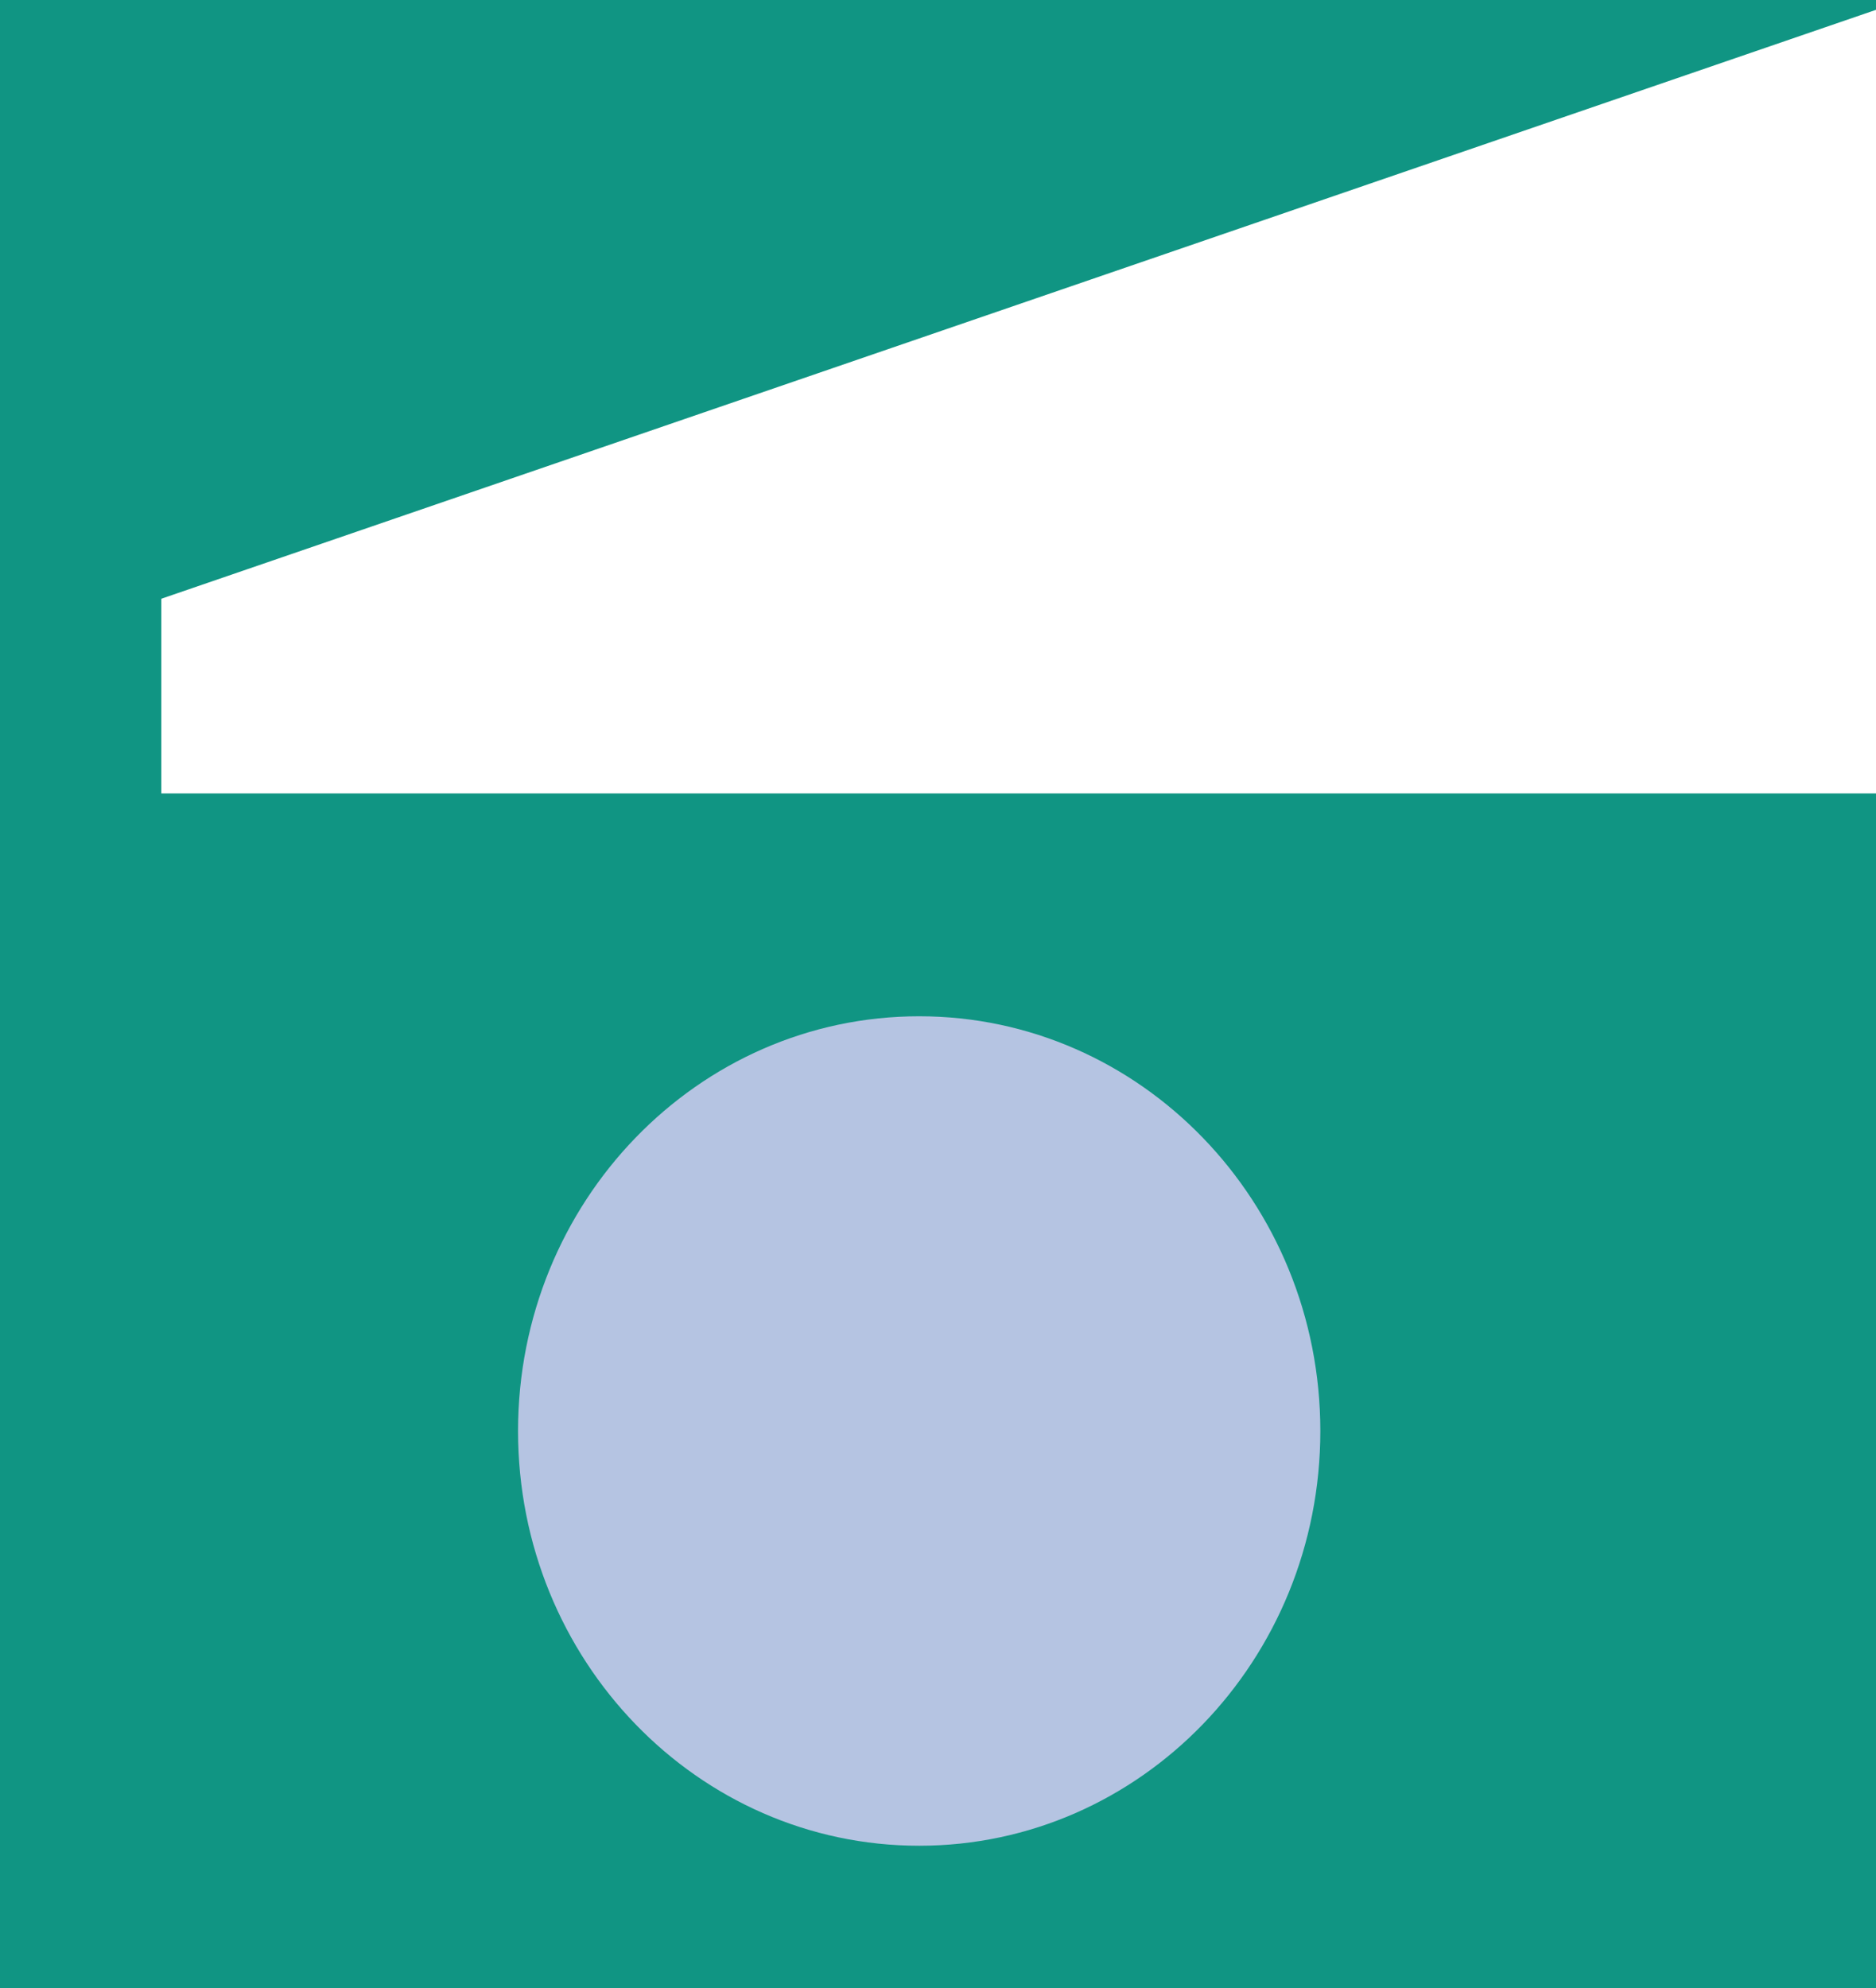
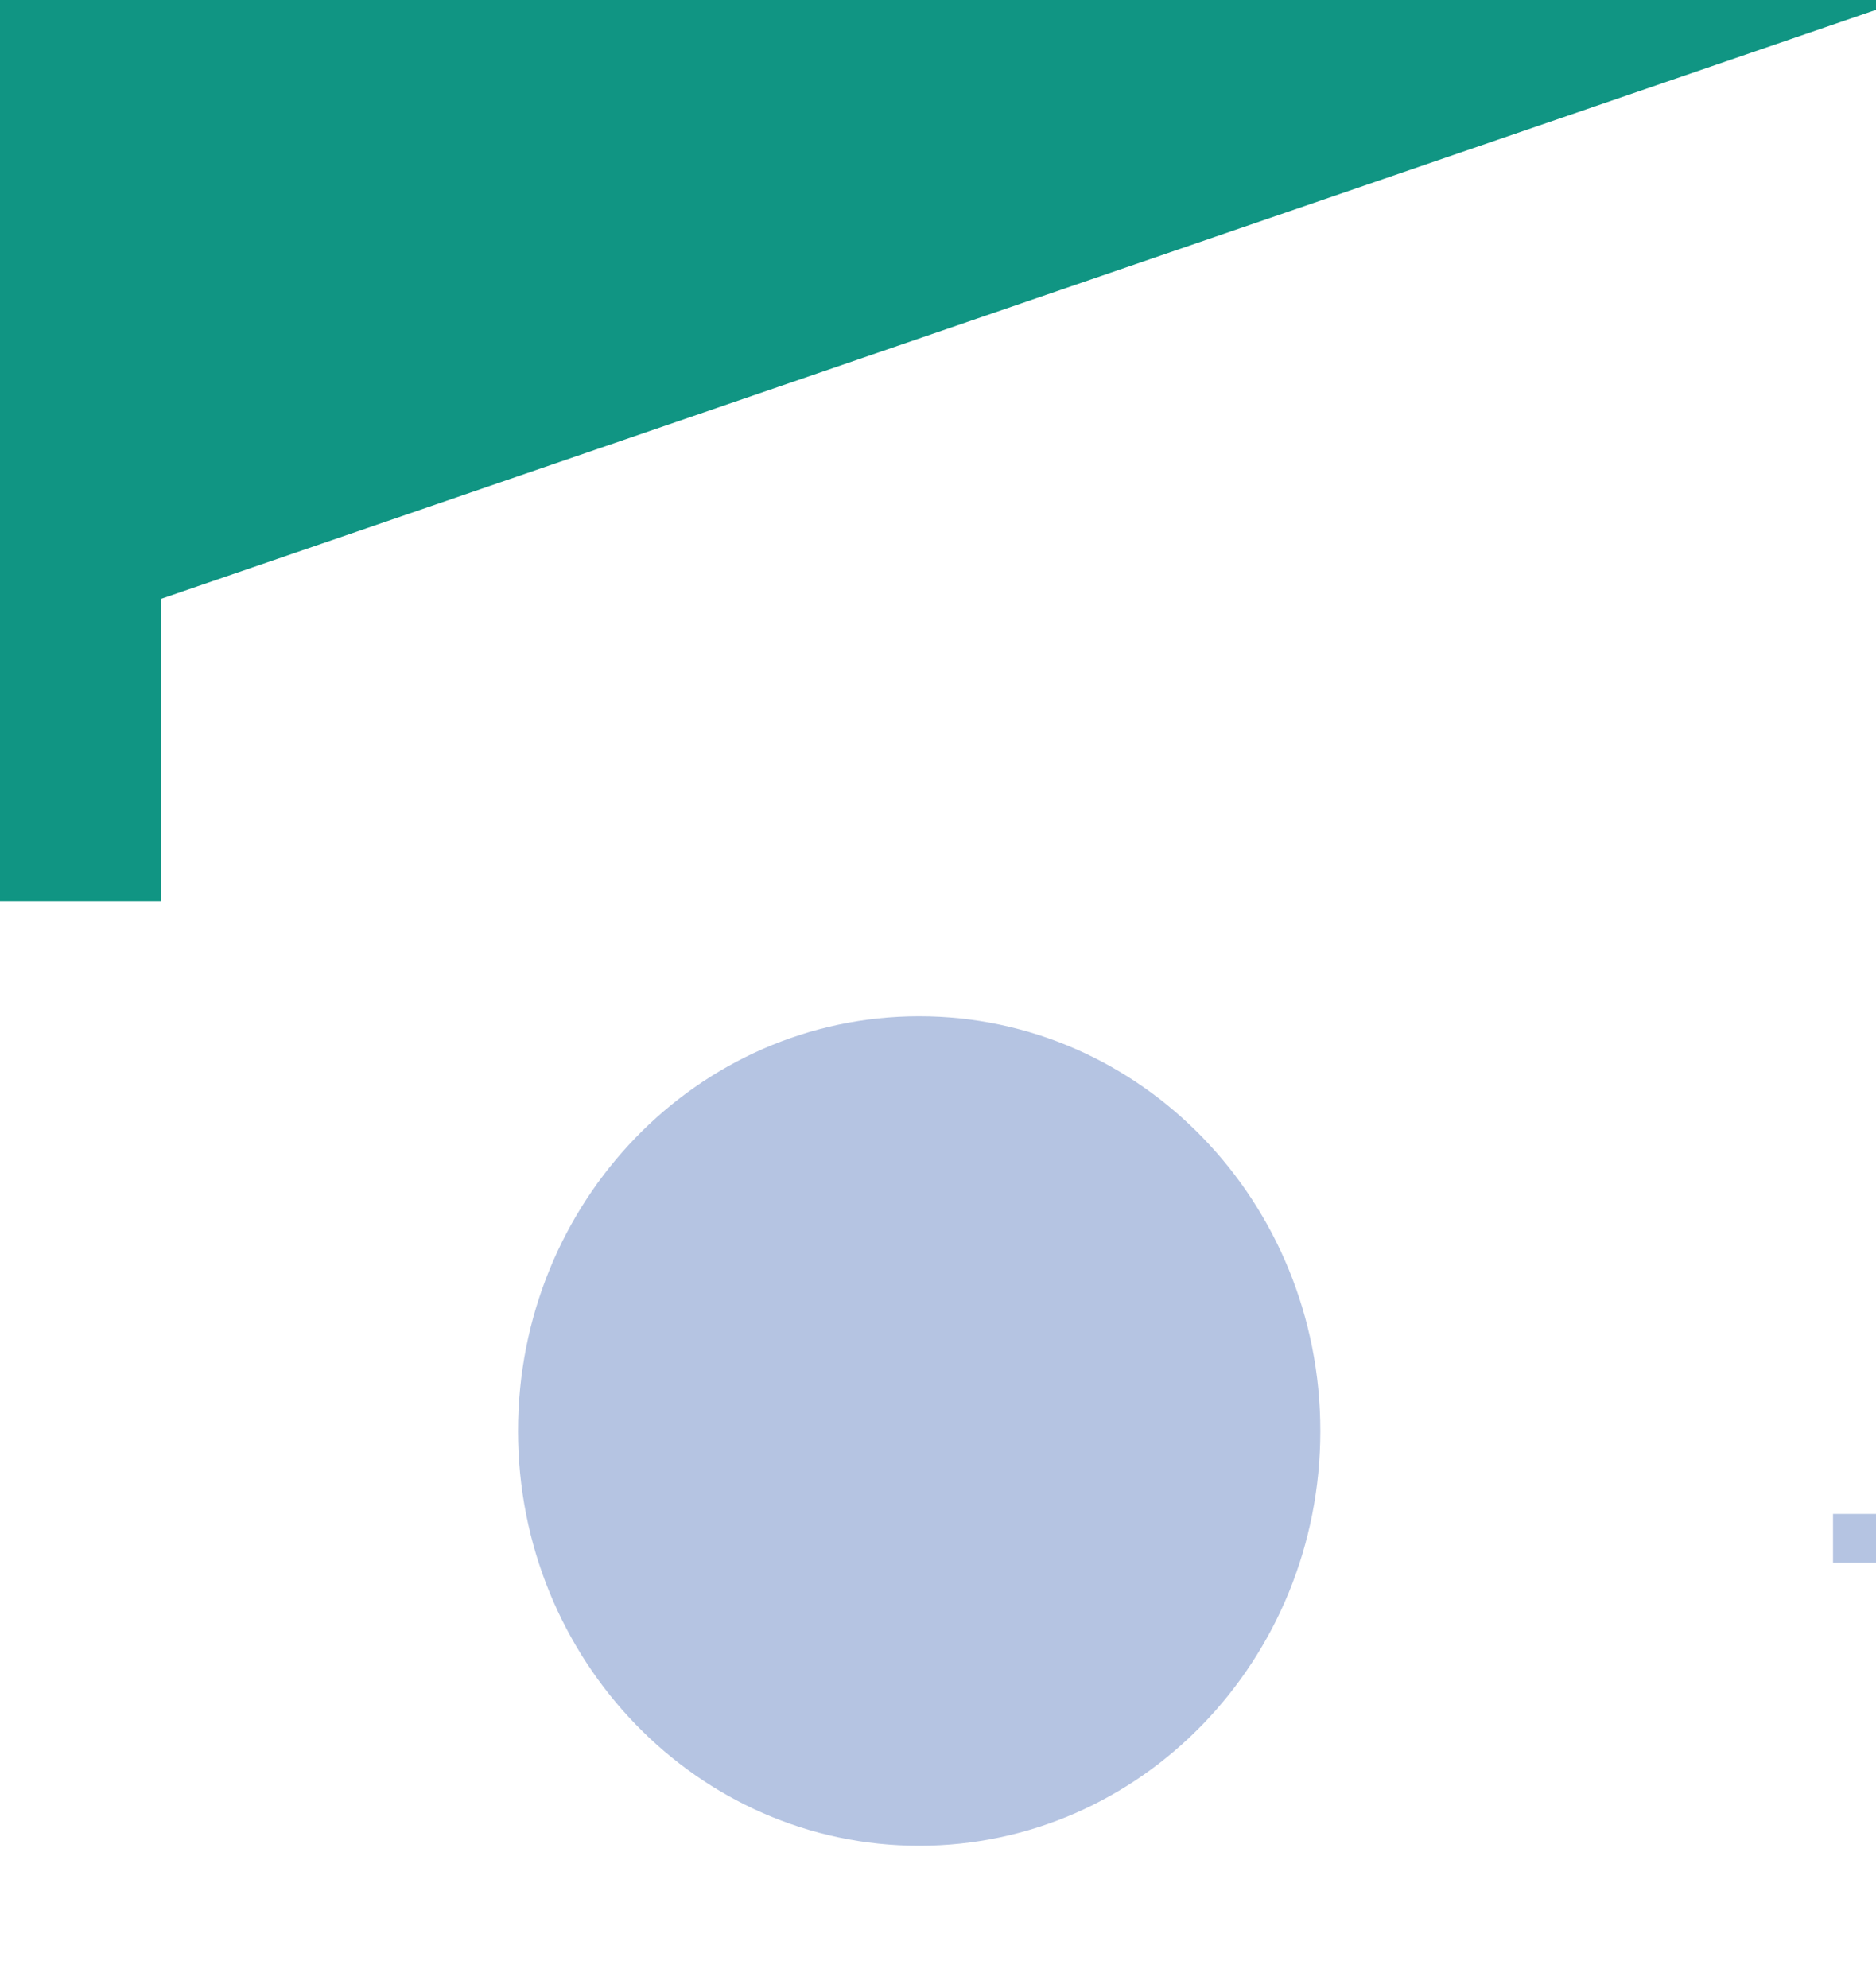
<svg xmlns="http://www.w3.org/2000/svg" version="1.1" id="圖層_1" x="0px" y="0px" width="534.996px" height="566.93px" viewBox="0 0 534.996 566.93" enable-background="new 0 0 534.996 566.93" xml:space="preserve">
  <g>
    <g>
      <g>
        <path fill="#B5C4E2" d="M522.736,445.552h20.017v-13.85h-20.017V445.552z" />
        <path fill="#109583" d="M-1.667,0h544.829L-1.667,187.103V0z" />
-         <path fill="#109583" d="M-1.667,587.965h544.829V226.244H-1.667V587.965z" />
        <path fill="#B5C4E2" d="M262.131,289.792c-63.18,0-114.397,52.945-114.397,118.262c0,65.313,51.218,118.263,114.397,118.263     c63.181,0,114.399-52.947,114.399-118.263C376.53,342.738,325.312,289.792,262.131,289.792z" />
      </g>
    </g>
  </g>
  <rect x="-14.002" y="145.965" fill="#109583" width="60" height="111" />
</svg>